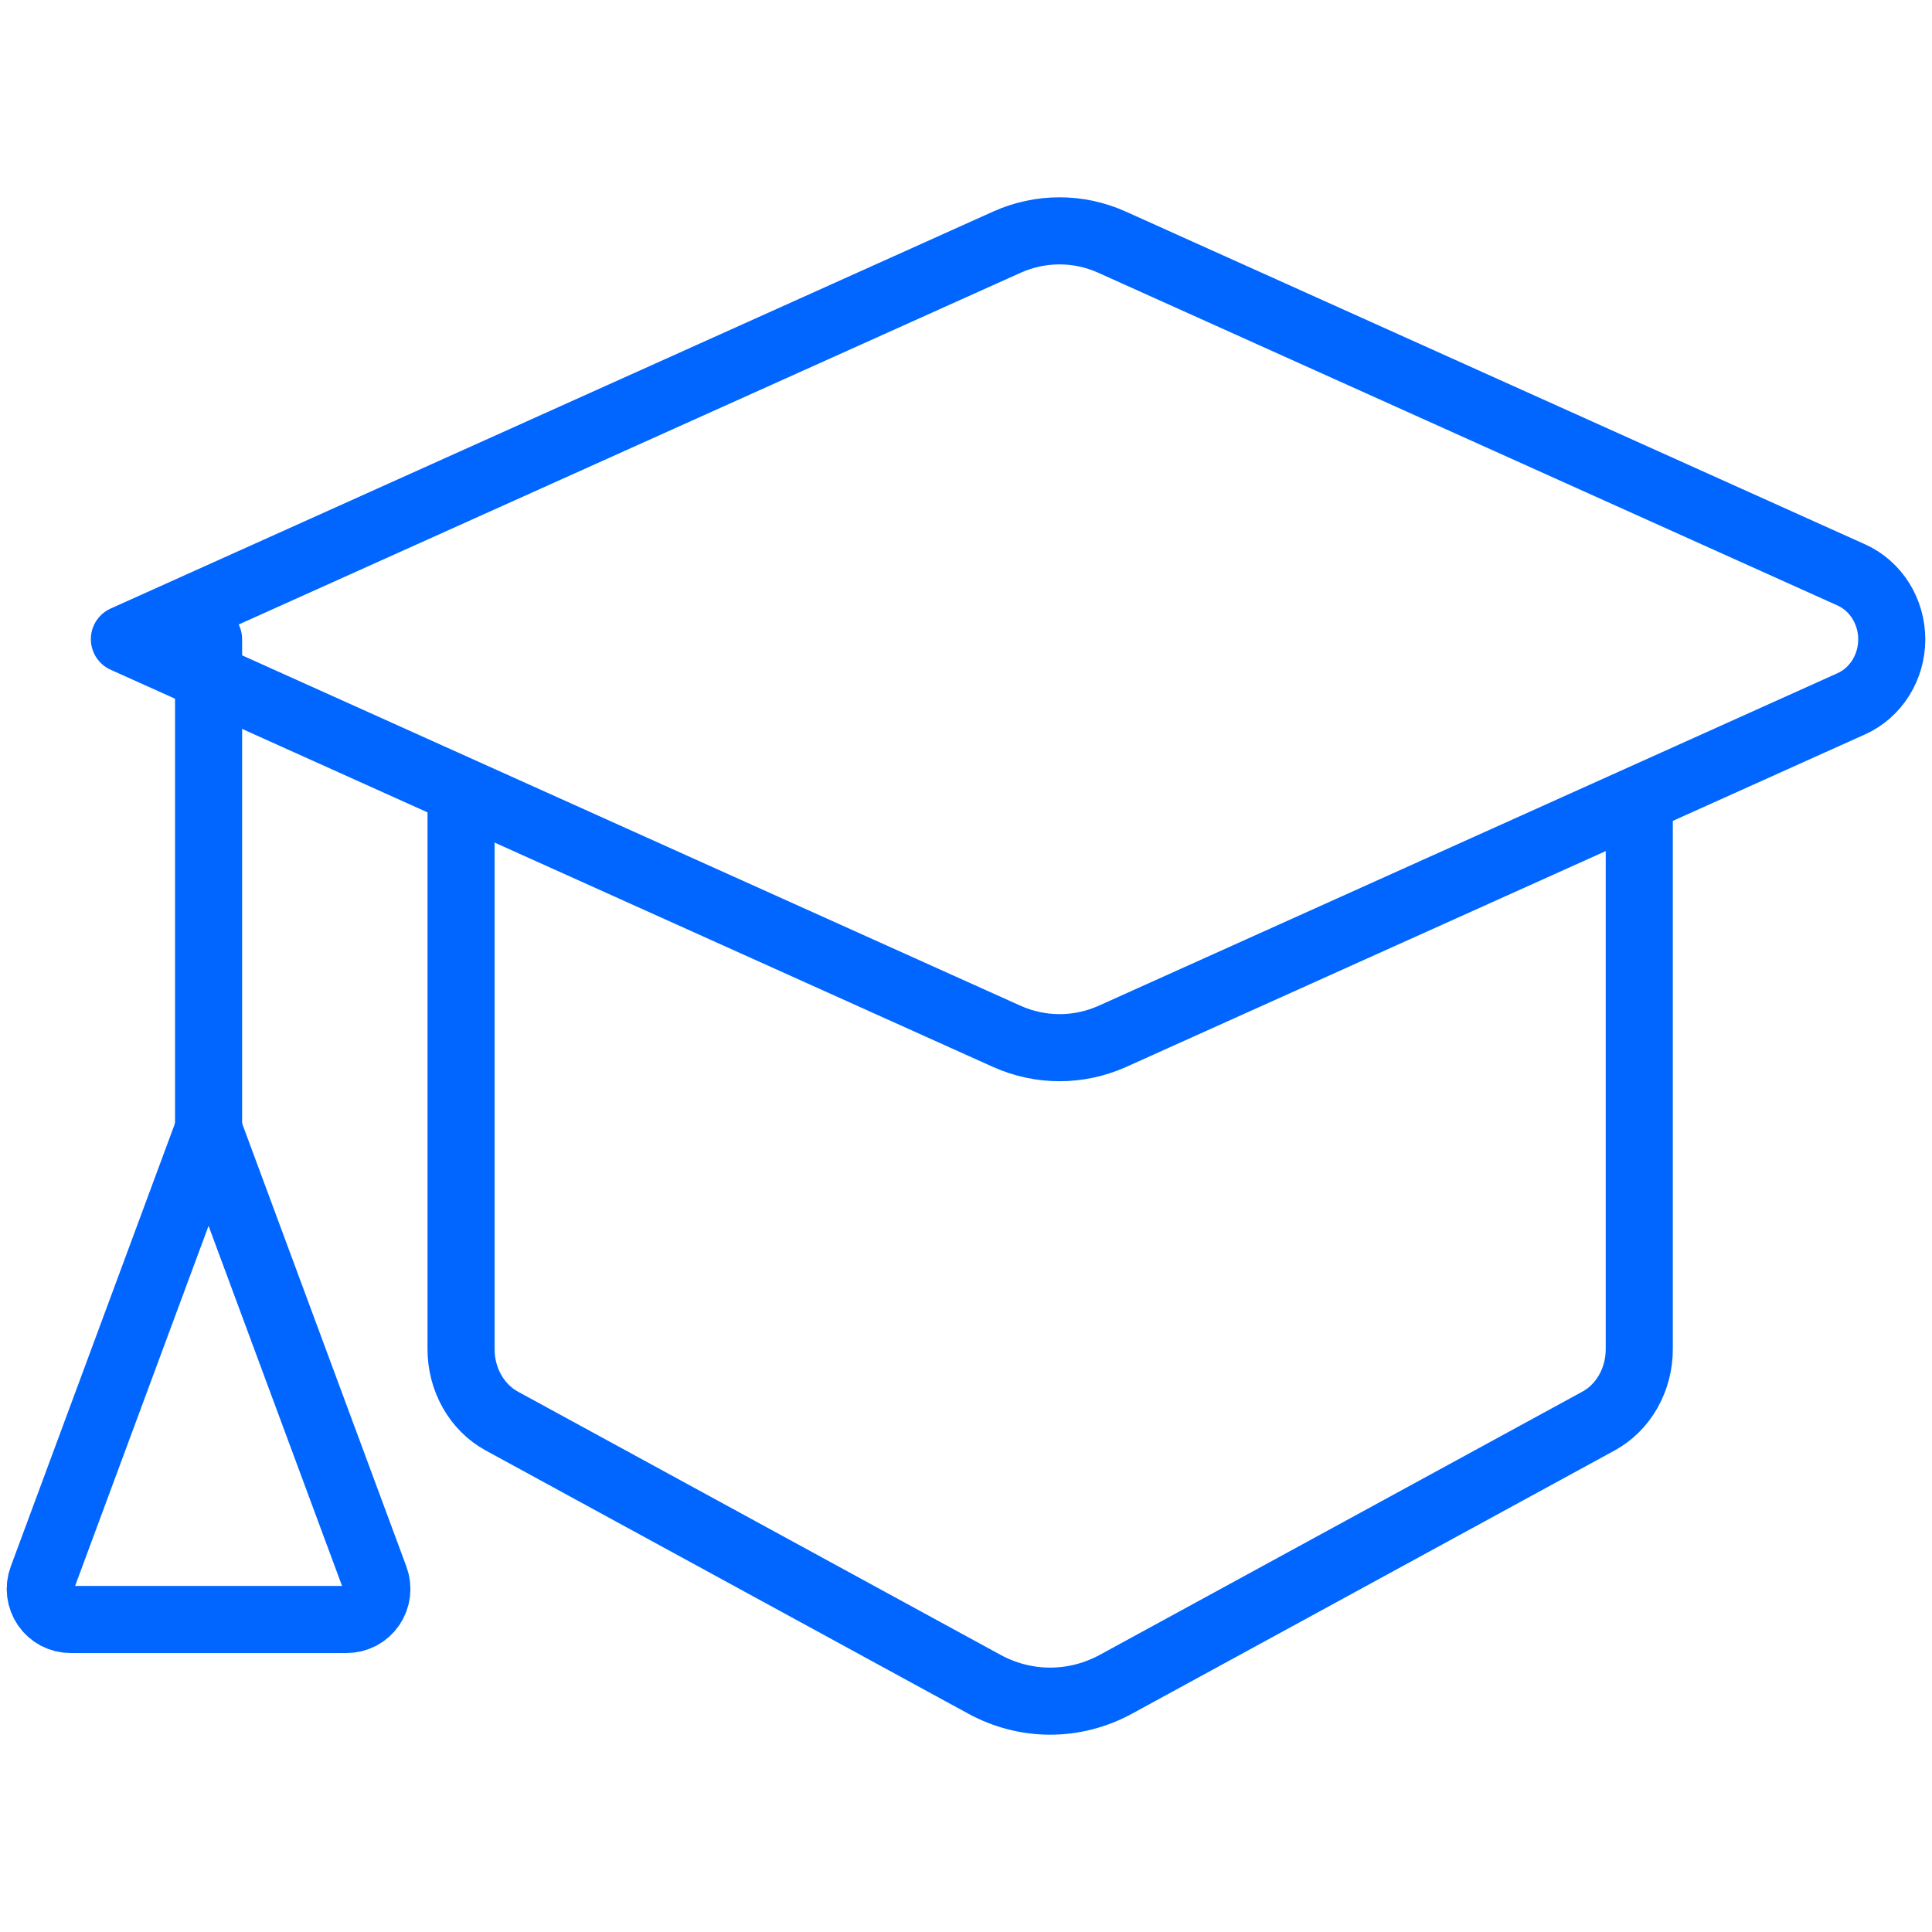
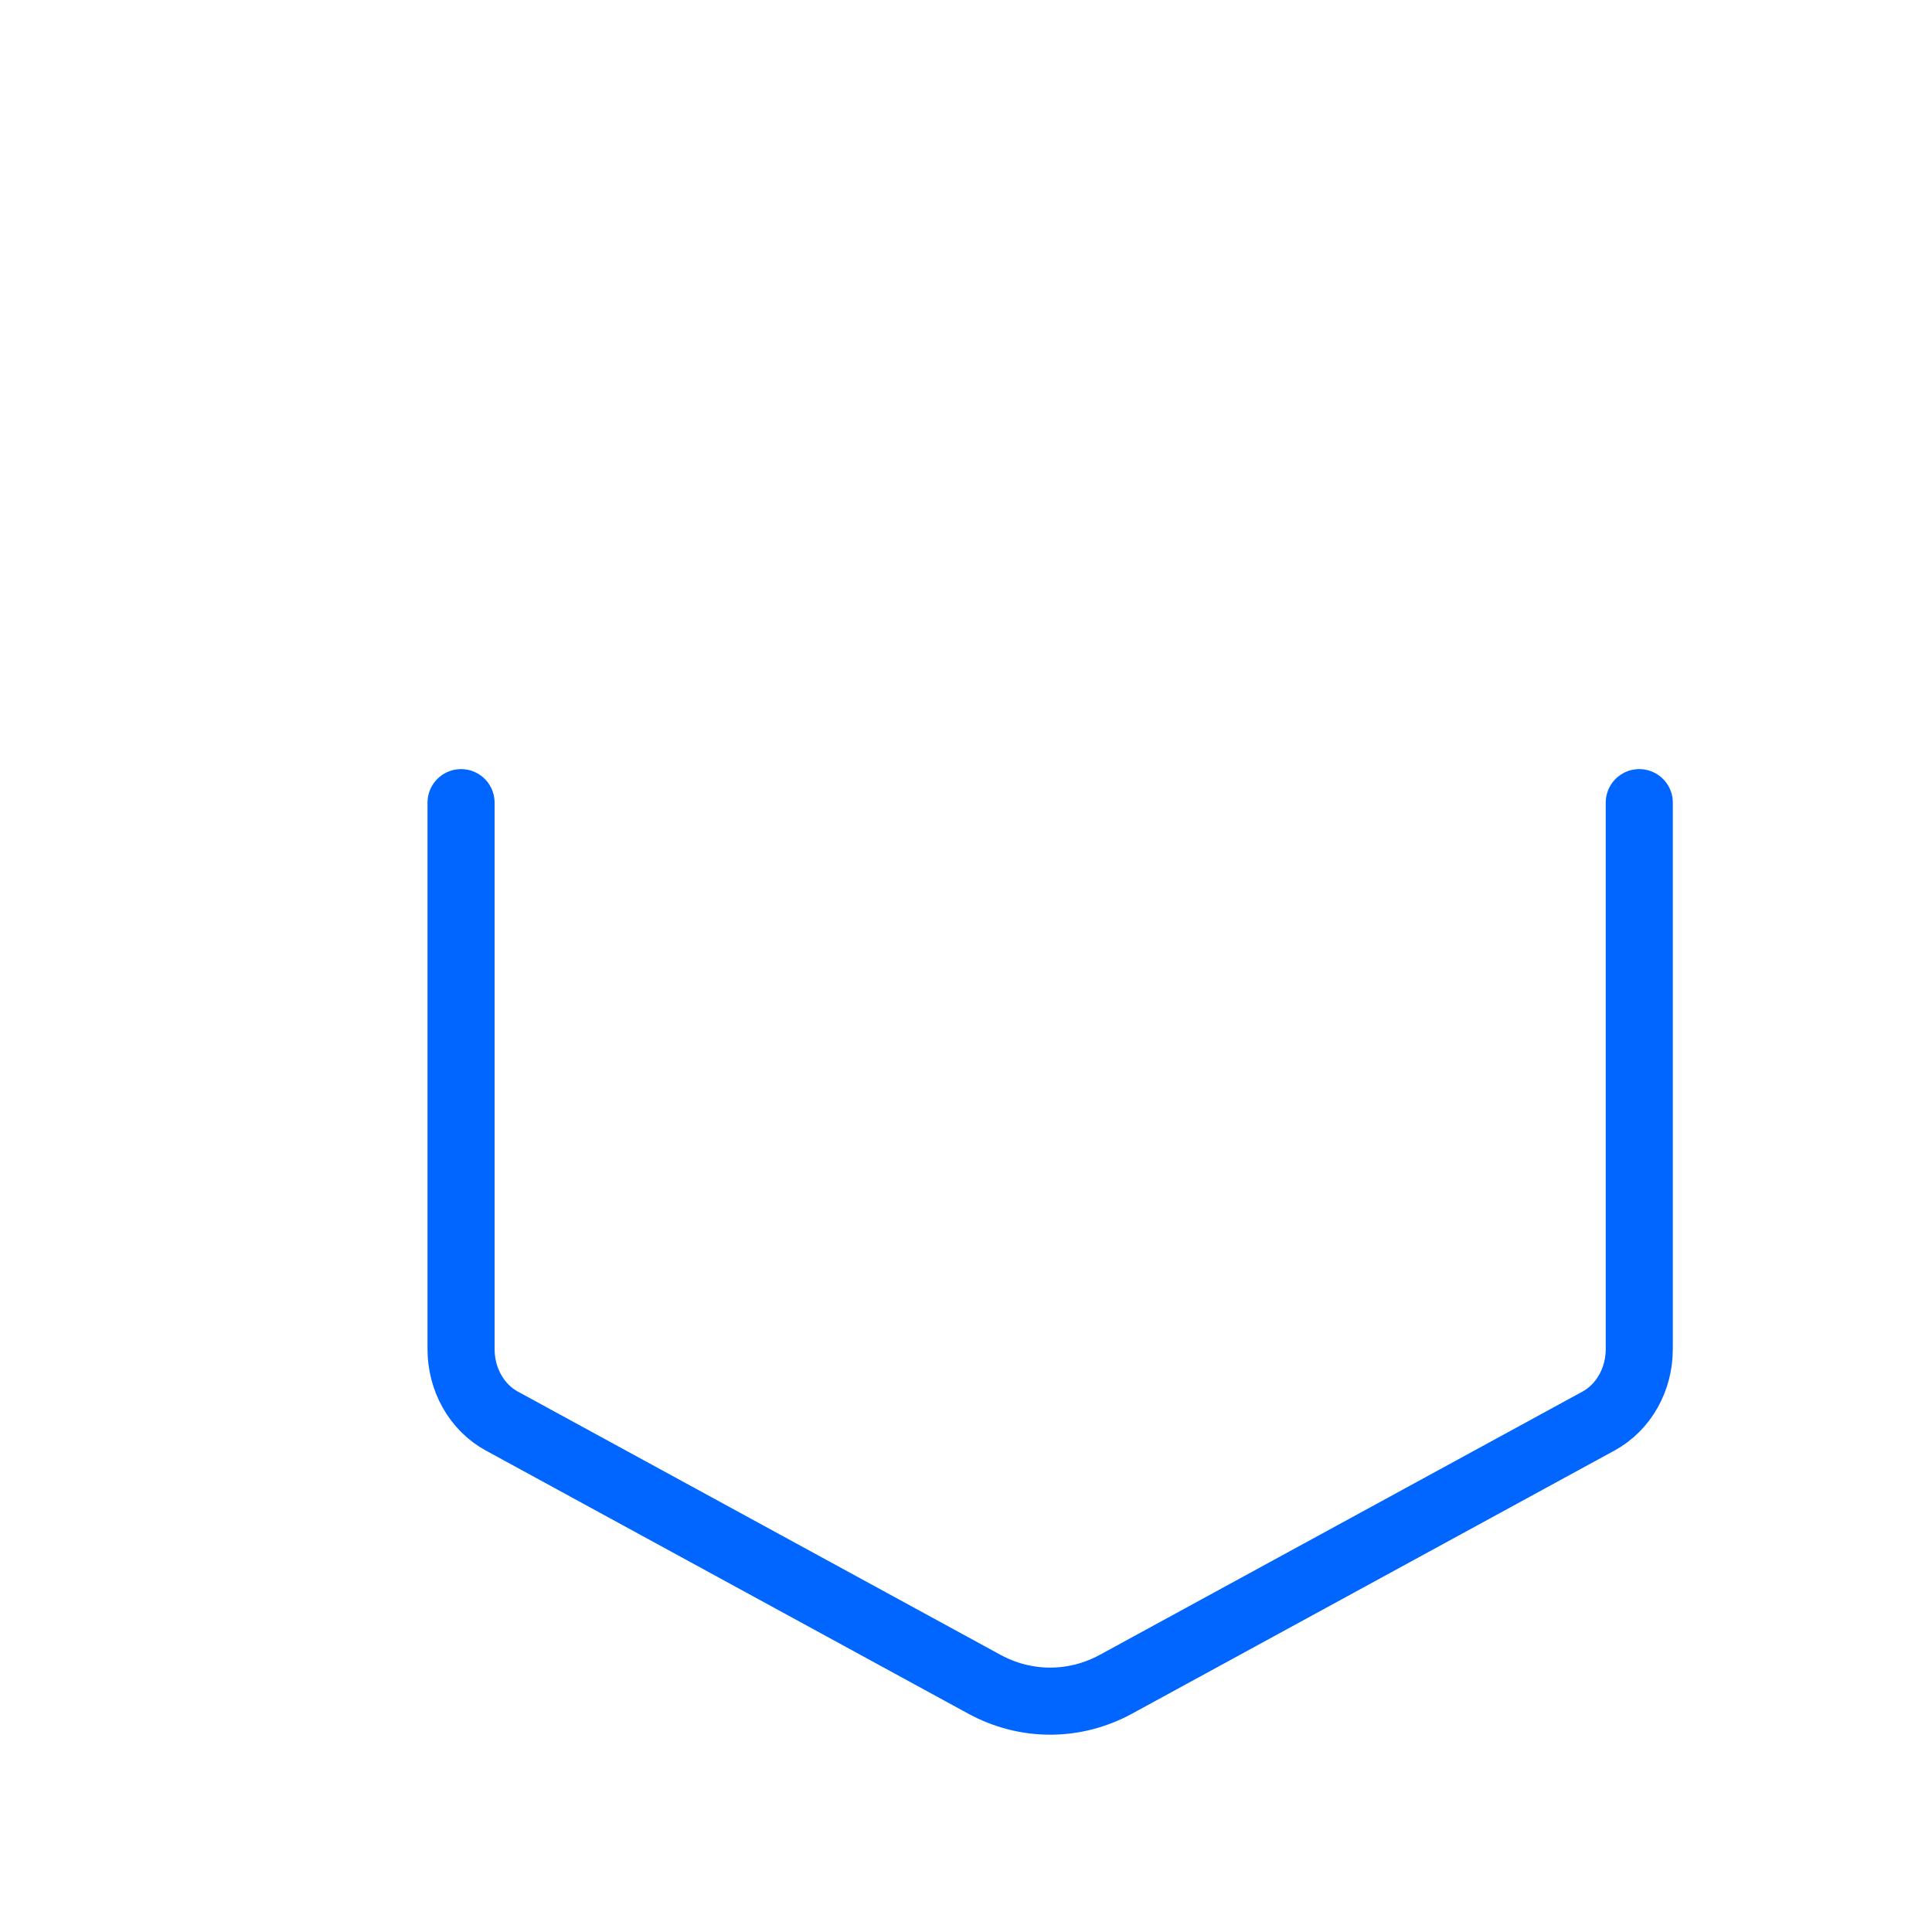
<svg xmlns="http://www.w3.org/2000/svg" width="72" height="72" viewBox="0 0 72 72" fill="none">
-   <path d="M41.444 38.627L68.992 26.228C69.44 26.027 69.821 25.692 70.089 25.265C70.357 24.838 70.5 24.338 70.5 23.826C70.5 23.315 70.357 22.815 70.089 22.388C69.821 21.961 69.44 21.626 68.992 21.425L41.444 9.026C40.824 8.747 40.157 8.603 39.483 8.603C38.808 8.603 38.141 8.747 37.521 9.026L4.636 23.819L37.521 38.622C38.141 38.9 38.808 39.043 39.482 39.044C40.156 39.045 40.823 38.903 41.444 38.627V38.627Z" stroke="#0066FF" stroke-width="2.5" stroke-linecap="round" stroke-linejoin="round" />
  <path d="M17.182 29.912V50.273C17.181 50.83 17.322 51.376 17.59 51.85C17.857 52.324 18.241 52.707 18.697 52.956L36.683 62.766C37.445 63.181 38.285 63.397 39.136 63.397C39.988 63.397 40.828 63.181 41.59 62.766L59.576 52.956C60.032 52.707 60.416 52.324 60.683 51.85C60.951 51.376 61.092 50.83 61.091 50.273V29.912" stroke="#0066FF" stroke-width="2.5" stroke-linecap="round" stroke-linejoin="round" />
-   <path d="M7.773 23.824V42.088" stroke="#0066FF" stroke-width="2.5" stroke-linecap="round" stroke-linejoin="round" />
-   <path d="M7.772 42.088L1.571 58.819C1.507 58.991 1.486 59.176 1.509 59.359C1.532 59.541 1.598 59.715 1.702 59.866C1.806 60.017 1.944 60.14 2.105 60.225C2.267 60.309 2.446 60.354 2.628 60.353H12.916C13.098 60.354 13.278 60.31 13.44 60.225C13.602 60.14 13.741 60.016 13.845 59.865C13.949 59.713 14.015 59.538 14.037 59.355C14.059 59.172 14.037 58.987 13.973 58.814L7.772 42.088Z" stroke="#0066FF" stroke-width="2.5" stroke-linecap="round" stroke-linejoin="round" />
</svg>